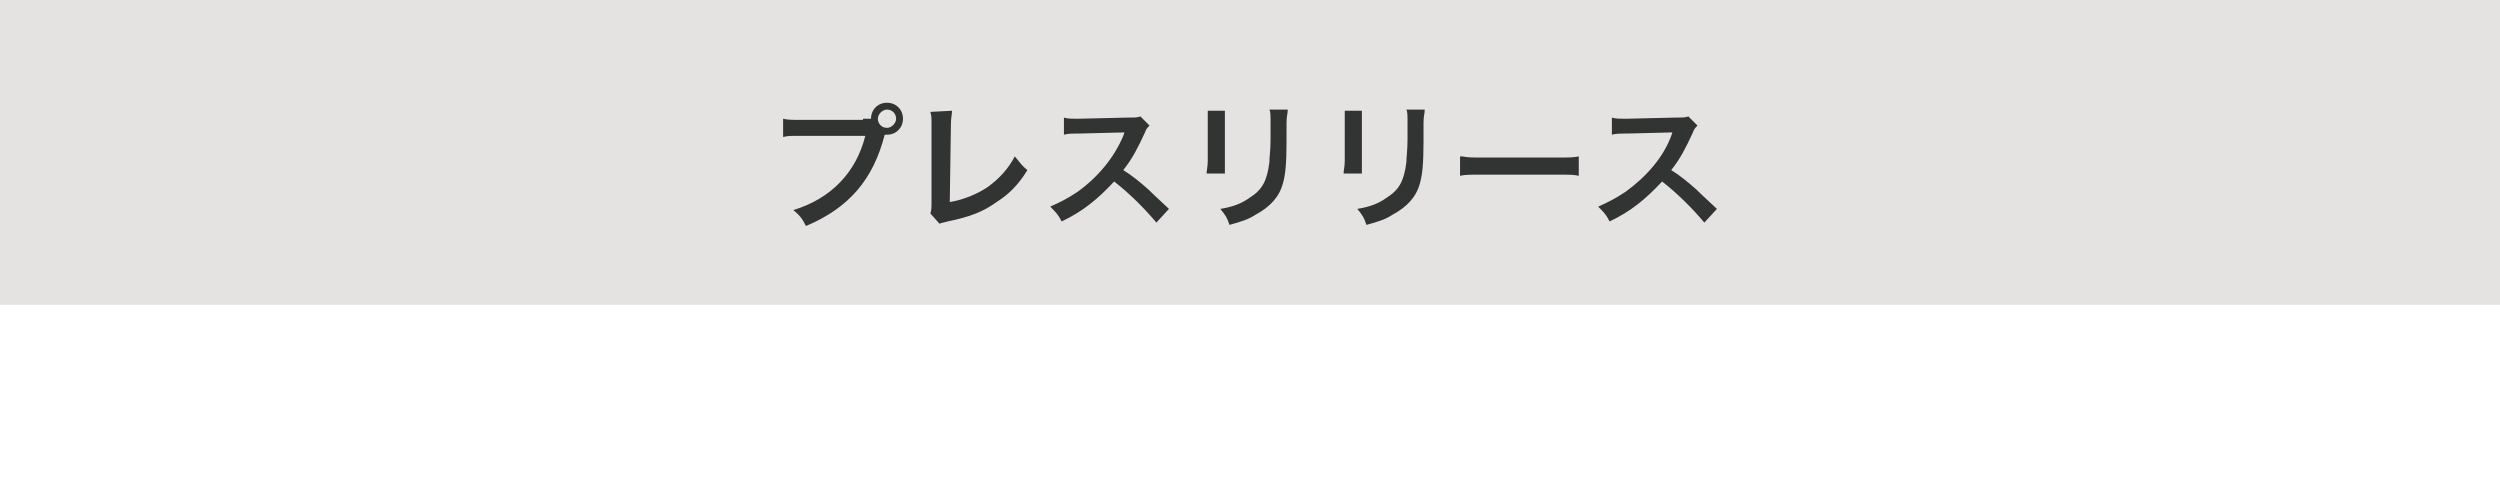
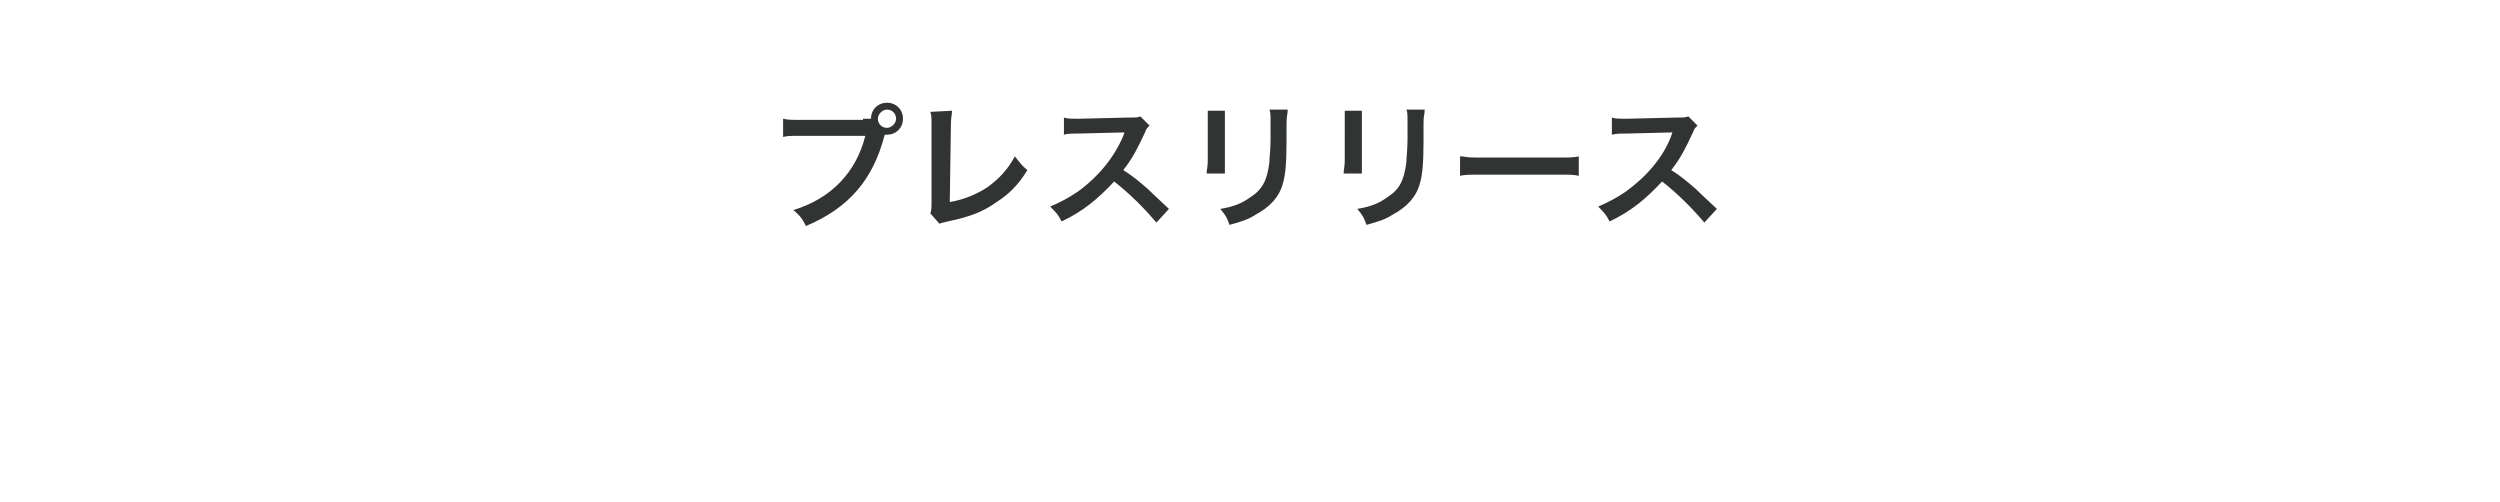
<svg xmlns="http://www.w3.org/2000/svg" version="1.1" id="レイヤー_1" x="0" y="0" width="219" height="44" style="enable-background:new 0 0 219 44" xml:space="preserve">
  <style>.st1{fill:#323333}</style>
-   <path style="fill:#e4e3e1" d="M0 0h219v26.7H0z" />
  <path class="st1" d="M75.6 10.4h.7c0-.8.6-1.4 1.4-1.4s1.4.6 1.4 1.4c0 .8-.6 1.4-1.4 1.4h-.2c-1 3.9-3.1 6.4-6.9 8-.3-.6-.5-.9-1.1-1.4 3.3-1 5.5-3.3 6.3-6.5h-5.7c-.9 0-1.1 0-1.5.1v-1.6c.4.1.7.1 1.5.1h5.5zm1.3 0c0 .4.3.8.8.8.4 0 .8-.4.8-.8s-.3-.8-.8-.8c-.4 0-.8.4-.8.8zM83.4 9.7c0 .3-.1.6-.1 1.2l-.1 6.8c1.2-.2 2.4-.7 3.3-1.3 1.1-.8 1.8-1.6 2.4-2.7.5.6.6.8 1.1 1.2-.8 1.3-1.6 2.1-2.7 2.8-1.1.8-2.3 1.3-4.3 1.7-.3.1-.5.1-.7.2l-.8-.9c.1-.3.1-.5.1-1.2V11c0-.8 0-.8-.1-1.2l1.9-.1zM101.3 19.5c-1-1.2-2.4-2.6-3.7-3.6-1.4 1.5-2.7 2.6-4.6 3.5-.3-.6-.5-.8-1-1.3.9-.4 1.5-.7 2.4-1.3 1.8-1.3 3.2-3 4-4.9l.1-.3c-.2 0-.2 0-4 .1-.6 0-.9 0-1.3.1v-1.5c.3.1.6.1 1.1.1h.3l4.2-.1c.7 0 .8 0 1.1-.1l.8.8c-.2.2-.3.3-.4.6-.6 1.3-1.1 2.3-1.9 3.3.8.5 1.4 1 2.2 1.7.3.3.3.3 1.8 1.7l-1.1 1.2zM107.3 9.7v5.5h-1.6c0-.3.1-.6.1-1.1V9.7h1.5zm5.5 0c0 .3-.1.4-.1 1.1v1.6c0 1.9-.1 2.9-.3 3.6-.3 1.2-1.1 2.1-2.4 2.8-.6.4-1.2.6-2.3.9-.2-.6-.3-.8-.8-1.4 1.2-.2 1.9-.5 2.6-1 1.1-.7 1.5-1.5 1.7-3.1 0-.5.1-1 .1-2v-1.5c0-.6 0-.9-.1-1.1h1.6zM119.3 9.7v5.5h-1.6c0-.3.1-.6.1-1.1V9.7h1.5zm5.5 0c0 .3-.1.4-.1 1.1v1.6c0 1.9-.1 2.9-.3 3.6-.3 1.2-1.1 2.1-2.4 2.8-.6.4-1.2.6-2.3.9-.2-.6-.3-.8-.8-1.4 1.2-.2 1.9-.5 2.6-1 1.1-.7 1.5-1.5 1.7-3.1 0-.5.1-1 .1-2v-1.5c0-.6 0-.9-.1-1.1h1.6zM128.1 13.7c.5.1.8.1 1.9.1h6.4c1.2 0 1.4 0 1.9-.1v1.7c-.5-.1-.6-.1-2-.1h-6.4c-1.3 0-1.5 0-2 .1v-1.7zM149.3 19.5c-1-1.2-2.4-2.6-3.7-3.6-1.4 1.5-2.7 2.6-4.6 3.5-.3-.6-.5-.8-1-1.3.9-.4 1.5-.7 2.4-1.3 1.8-1.3 3.3-3 4-4.9l.1-.3c-.2 0-.2 0-4 .1-.6 0-.9 0-1.3.1v-1.5c.3.1.6.1 1.1.1h.3l4.2-.1c.7 0 .8 0 1.1-.1l.8.8c-.2.2-.3.3-.4.6-.6 1.3-1.1 2.3-1.9 3.3.8.5 1.4 1 2.2 1.7.3.3.3.3 1.8 1.7l-1.1 1.2z" />
</svg>